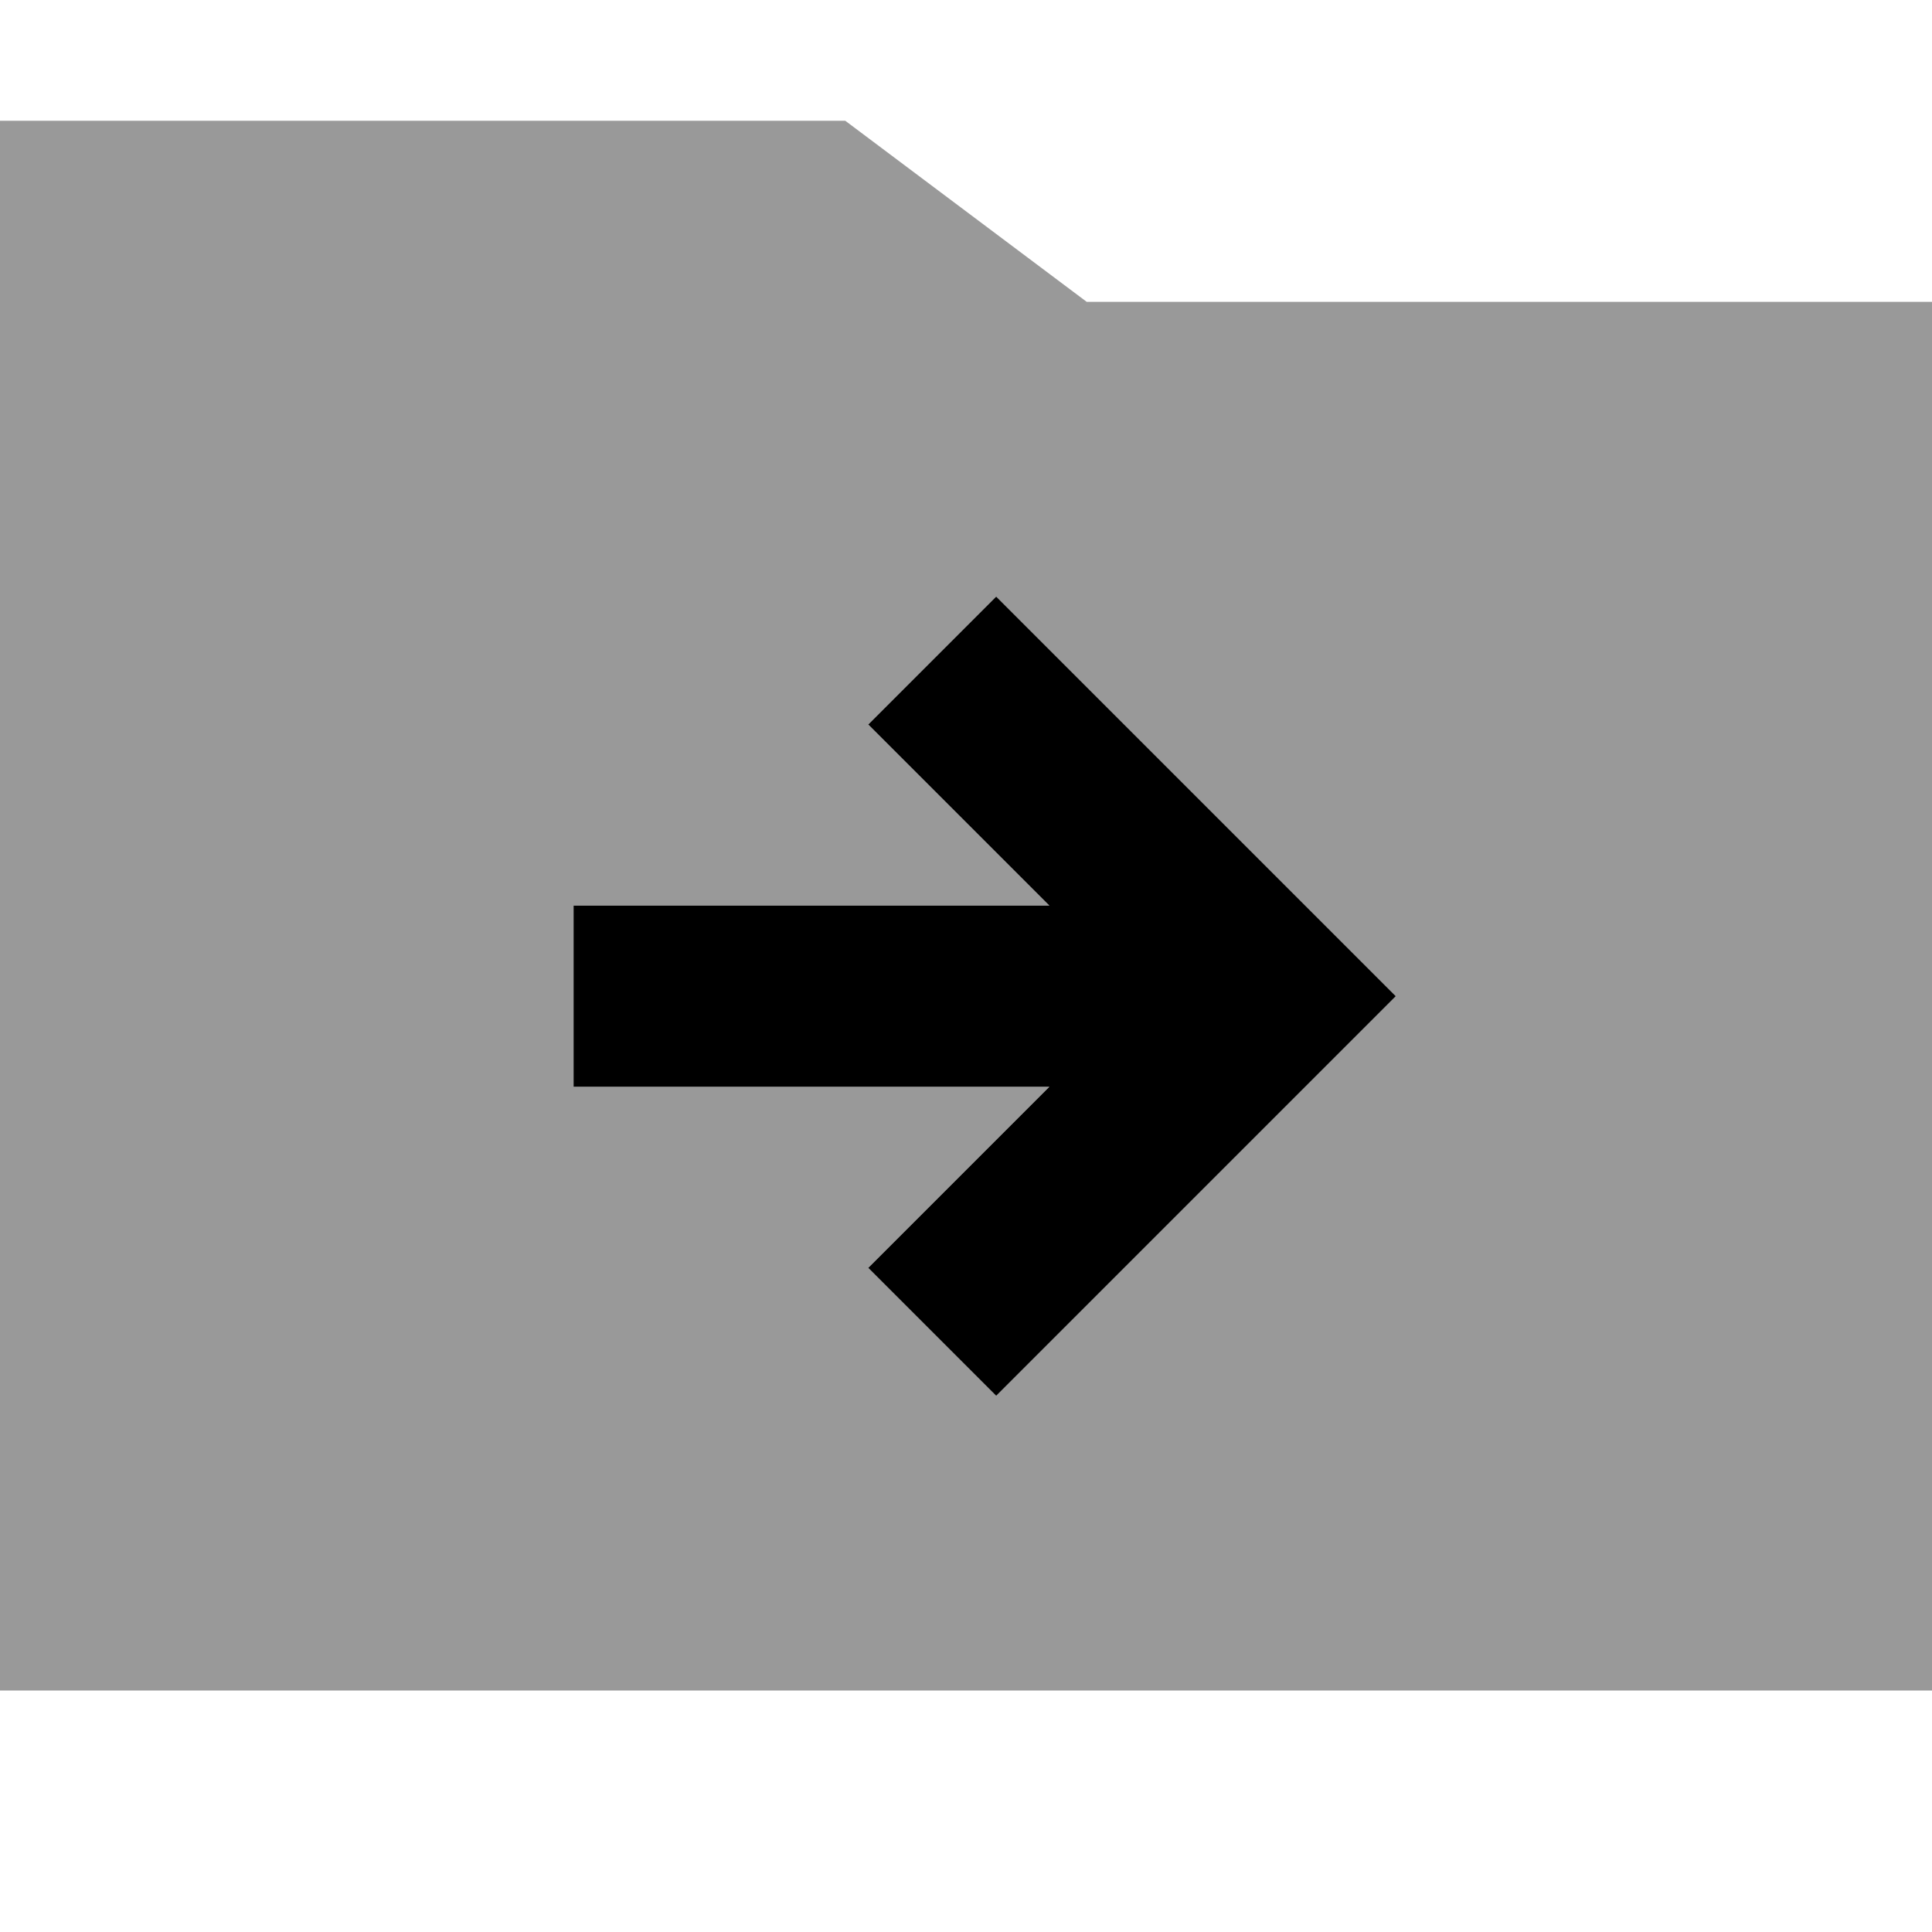
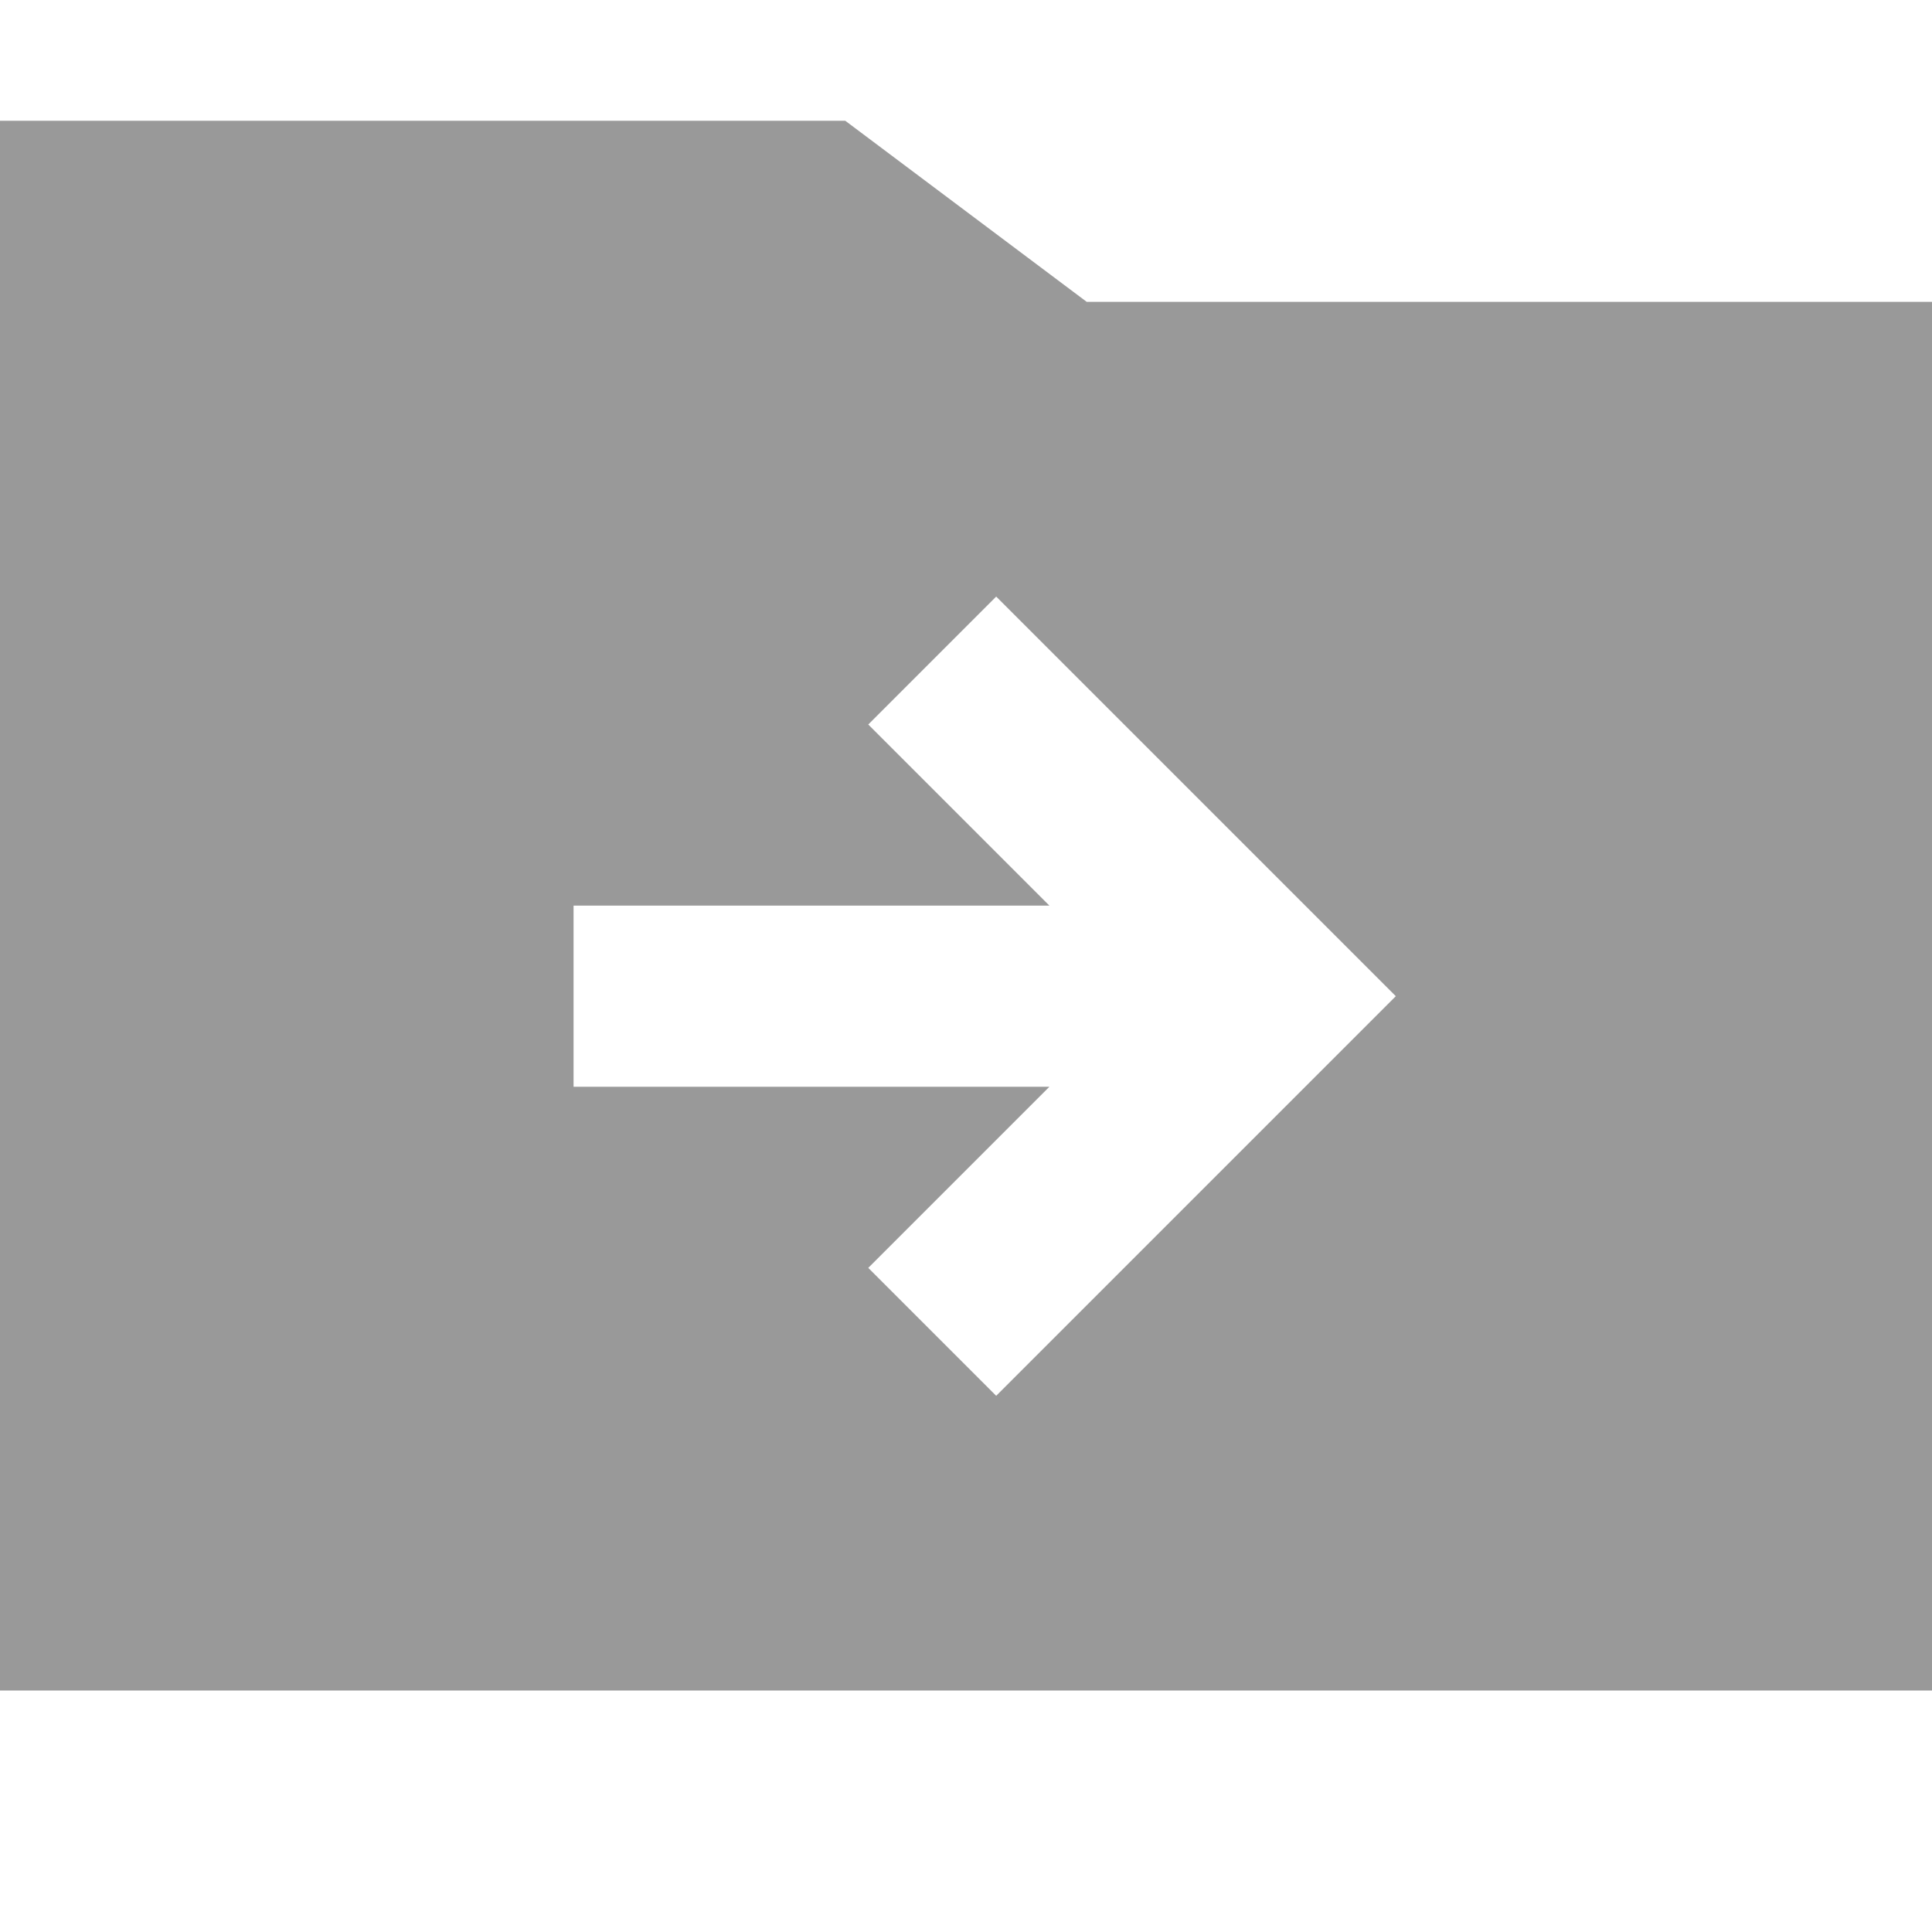
<svg xmlns="http://www.w3.org/2000/svg" viewBox="0 0 512 512">
  <path style="fill:currentColor;opacity:.4" d="M0 32l0 416 512 0 0-368-224 0-64-48-224 0zM152 240l126.1 0-48-48 33.9-33.9 105.9 105.9-105.9 105.9-33.9-33.9 48-48-126.1 0 0-48z" />
-   <path style="fill:currentColor;opacity:1" d="M369.9 264l-105.9 105.9-33.9-33.9 48-48-126.1 0 0-48 126.1 0-48-48 33.9-33.9 105.9 105.9z" />
</svg>